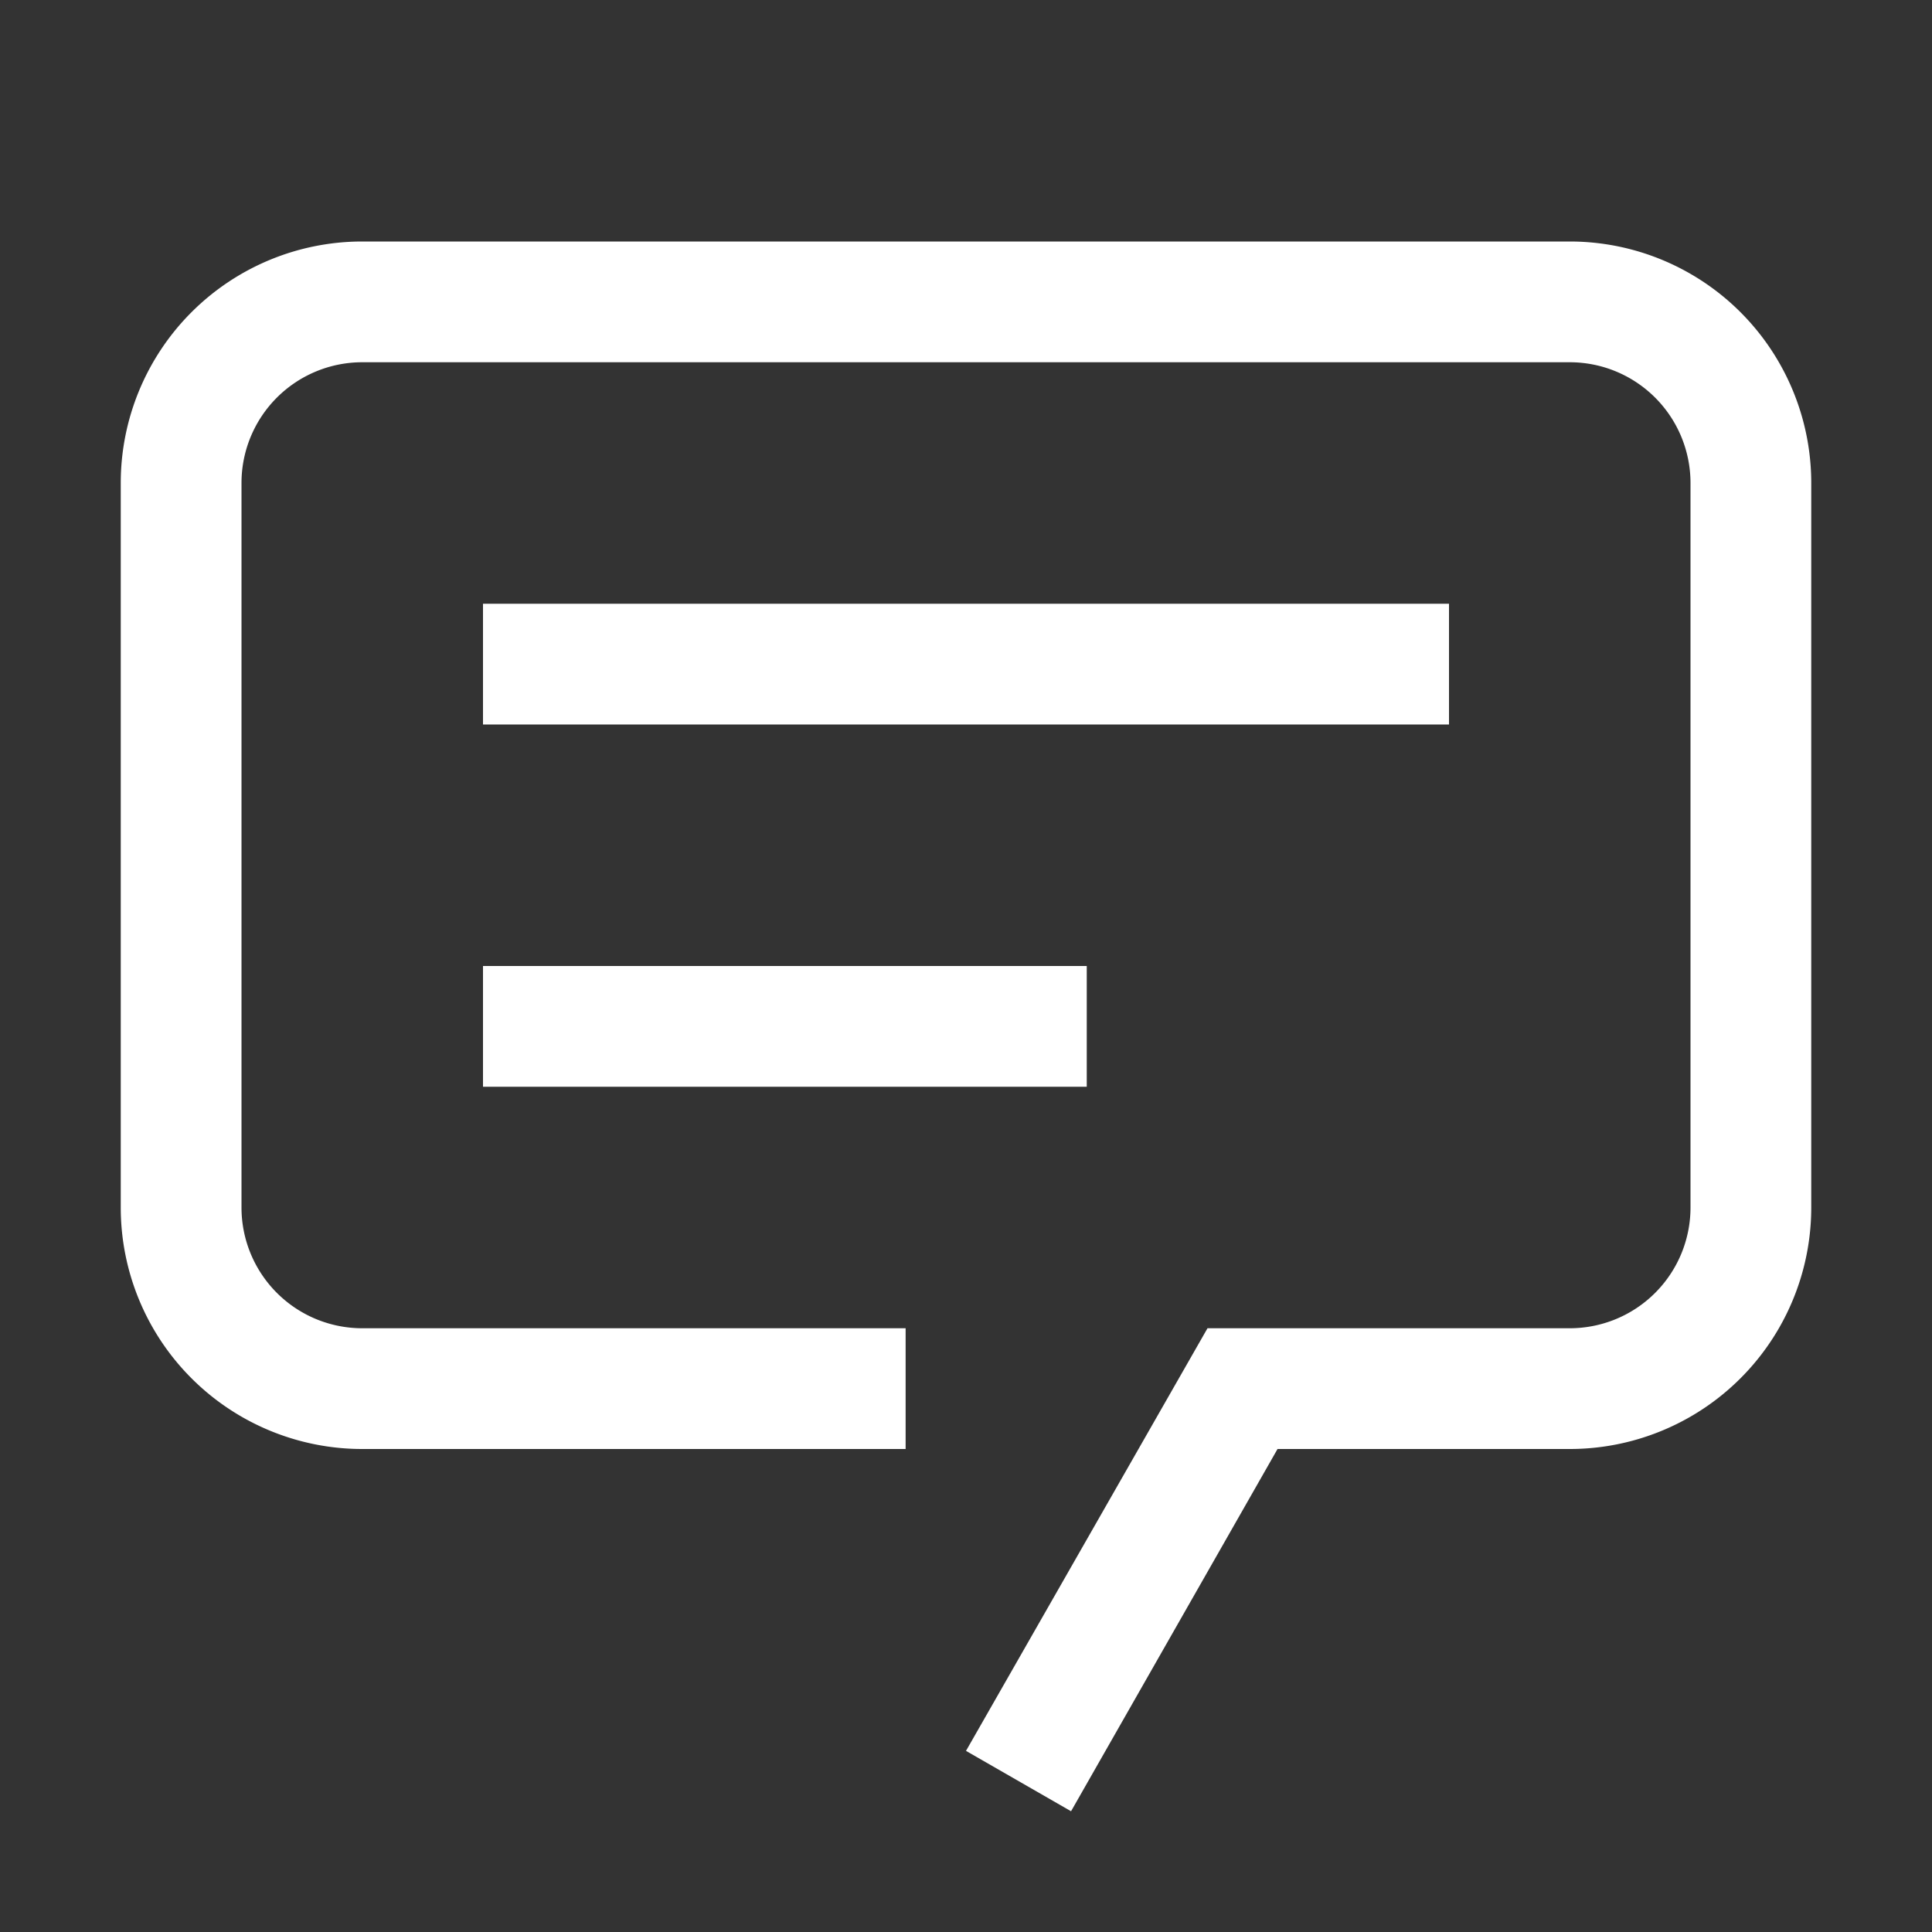
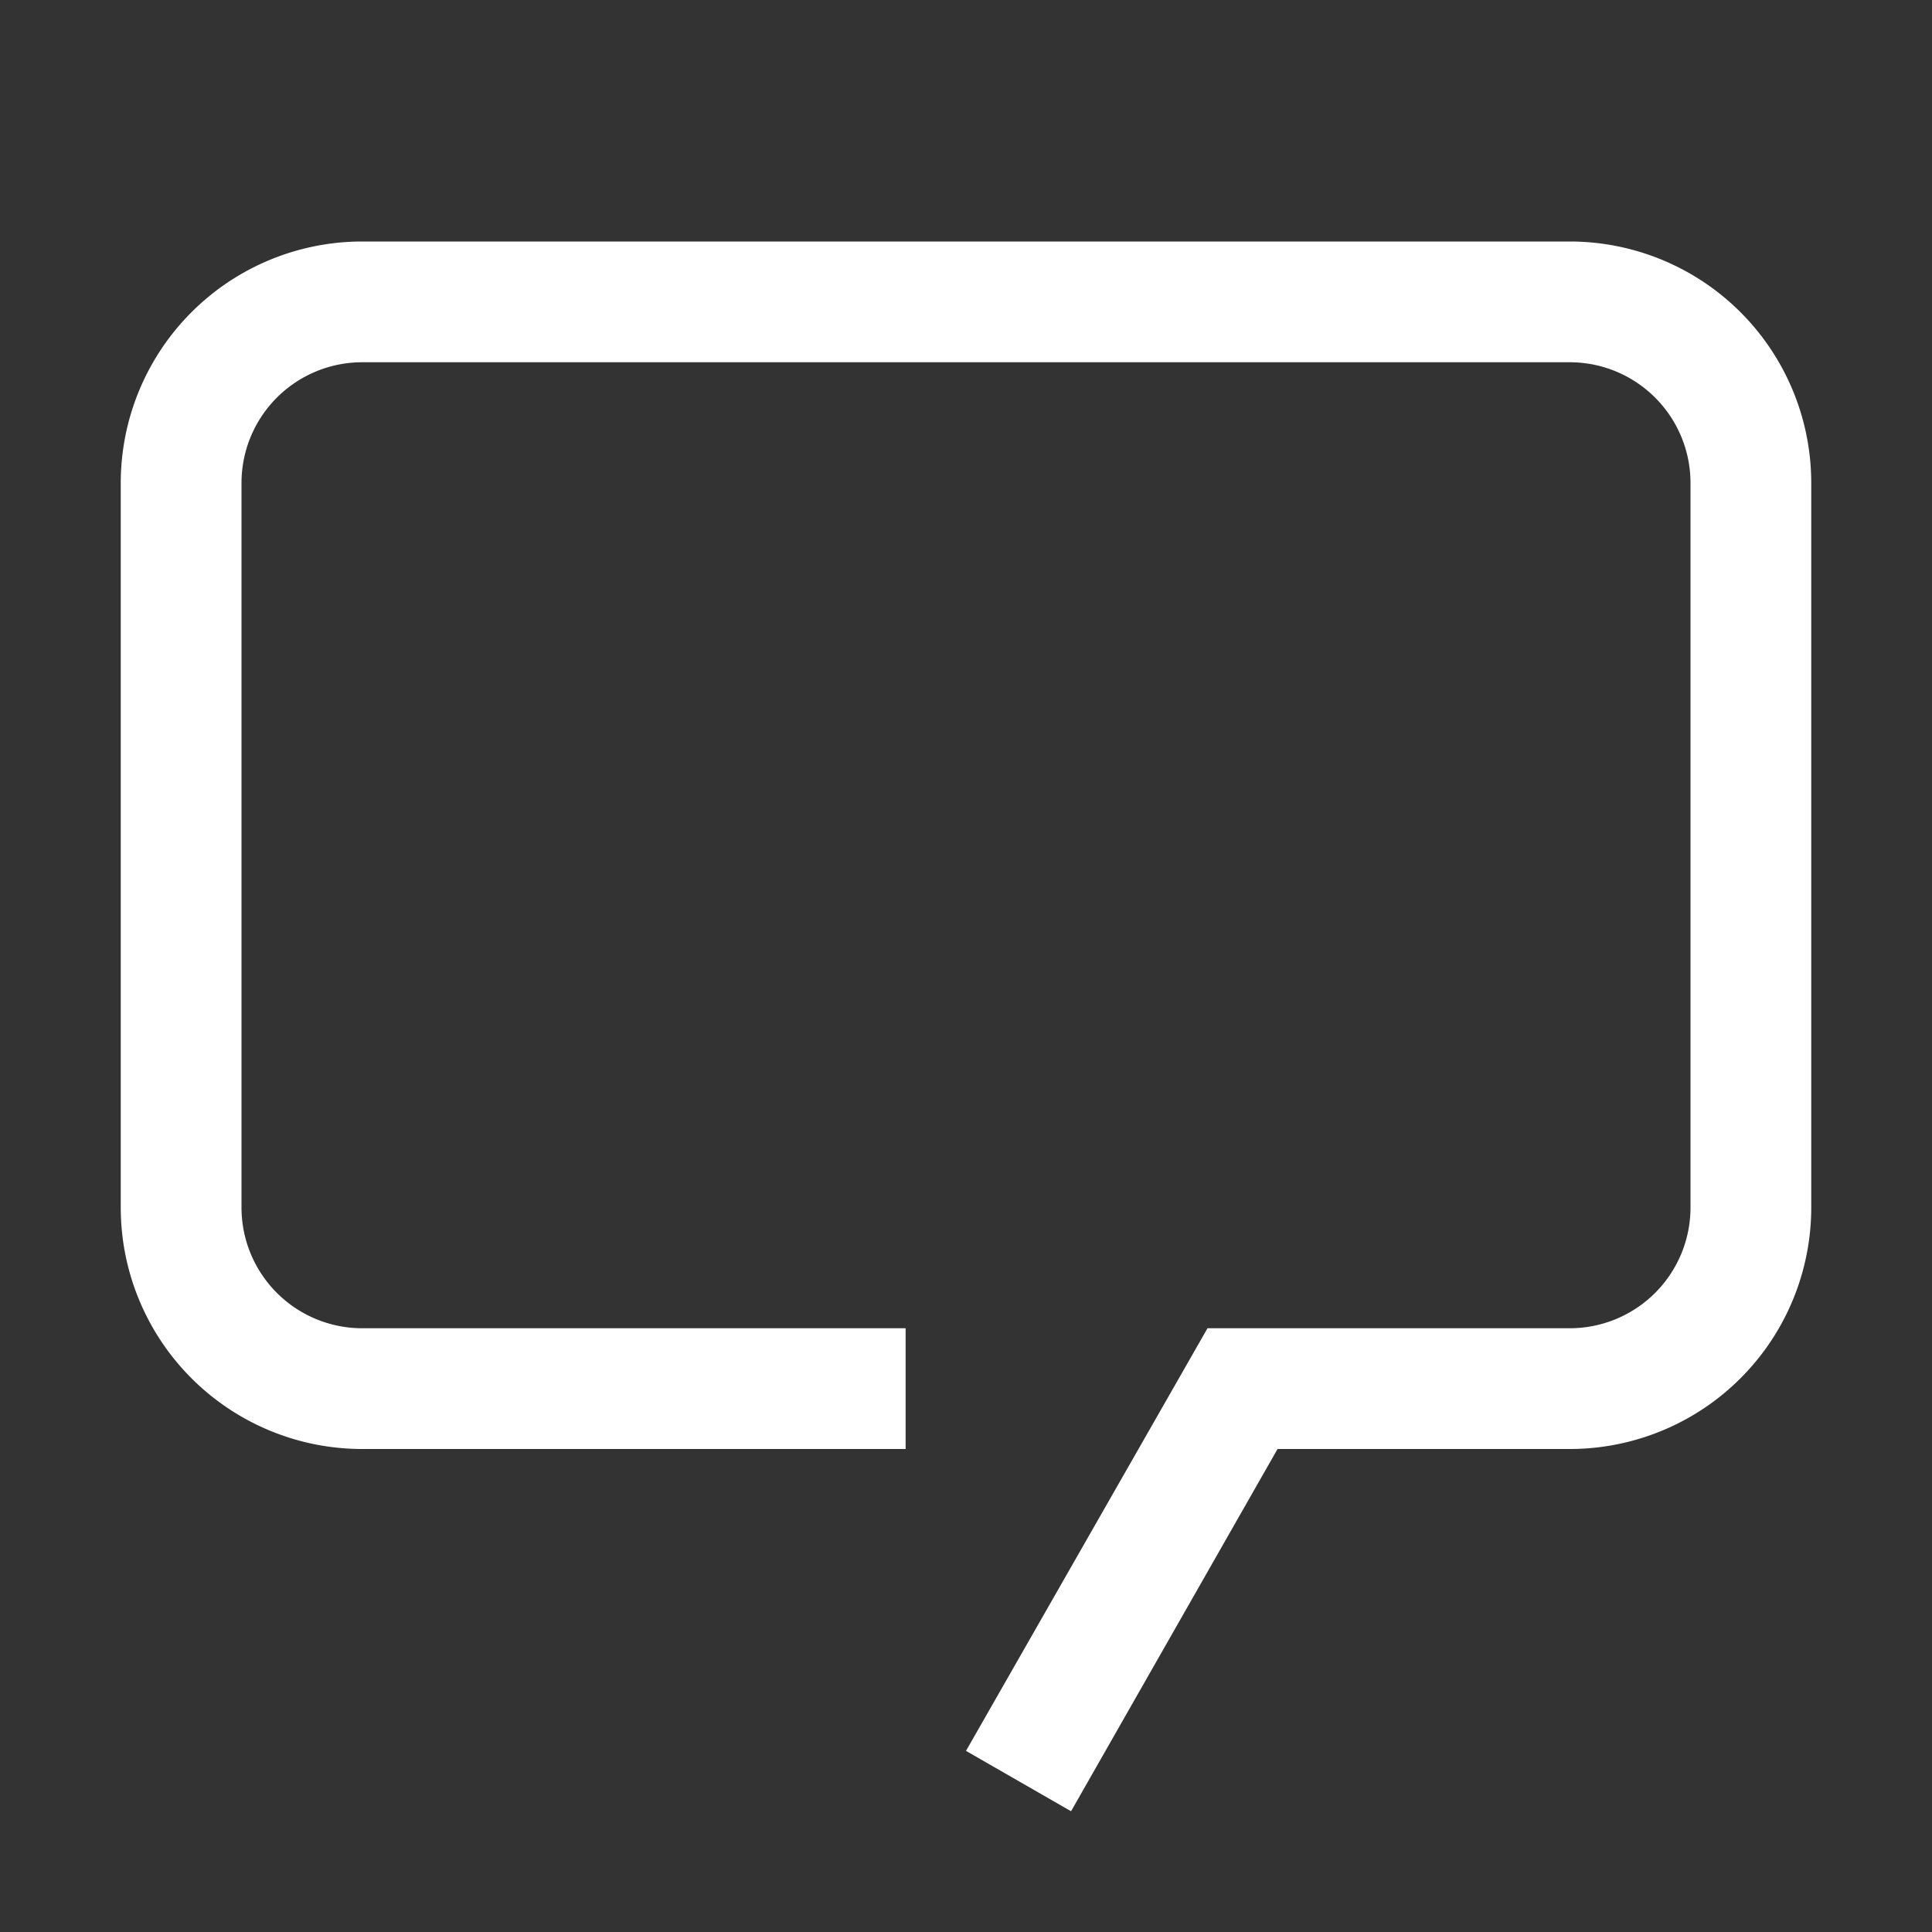
<svg xmlns="http://www.w3.org/2000/svg" focusable="false" preserveAspectRatio="xMidYMid meet" fill="white" width="32" height="32" viewBox="0 0 32 32" aria-hidden="true" class="WACLauncher__svg">
  <rect x="0" y="0" width="32" height="32" fill="#333333" stroke="none" />
  <path d="M17.74,30,16,29l4-7h6a2,2,0,0,0,2-2V8a2,2,0,0,0-2-2H6A2,2,0,0,0,4,8V20a2,2,0,0,0,2,2h9v2H6a4,4,0,0,1-4-4V8A4,4,0,0,1,6,4H26a4,4,0,0,1,4,4V20a4,4,0,0,1-4,4H21.16Z" />
-   <path d="M8 10H24V12H8zM8 16H18V18H8z" />
</svg>